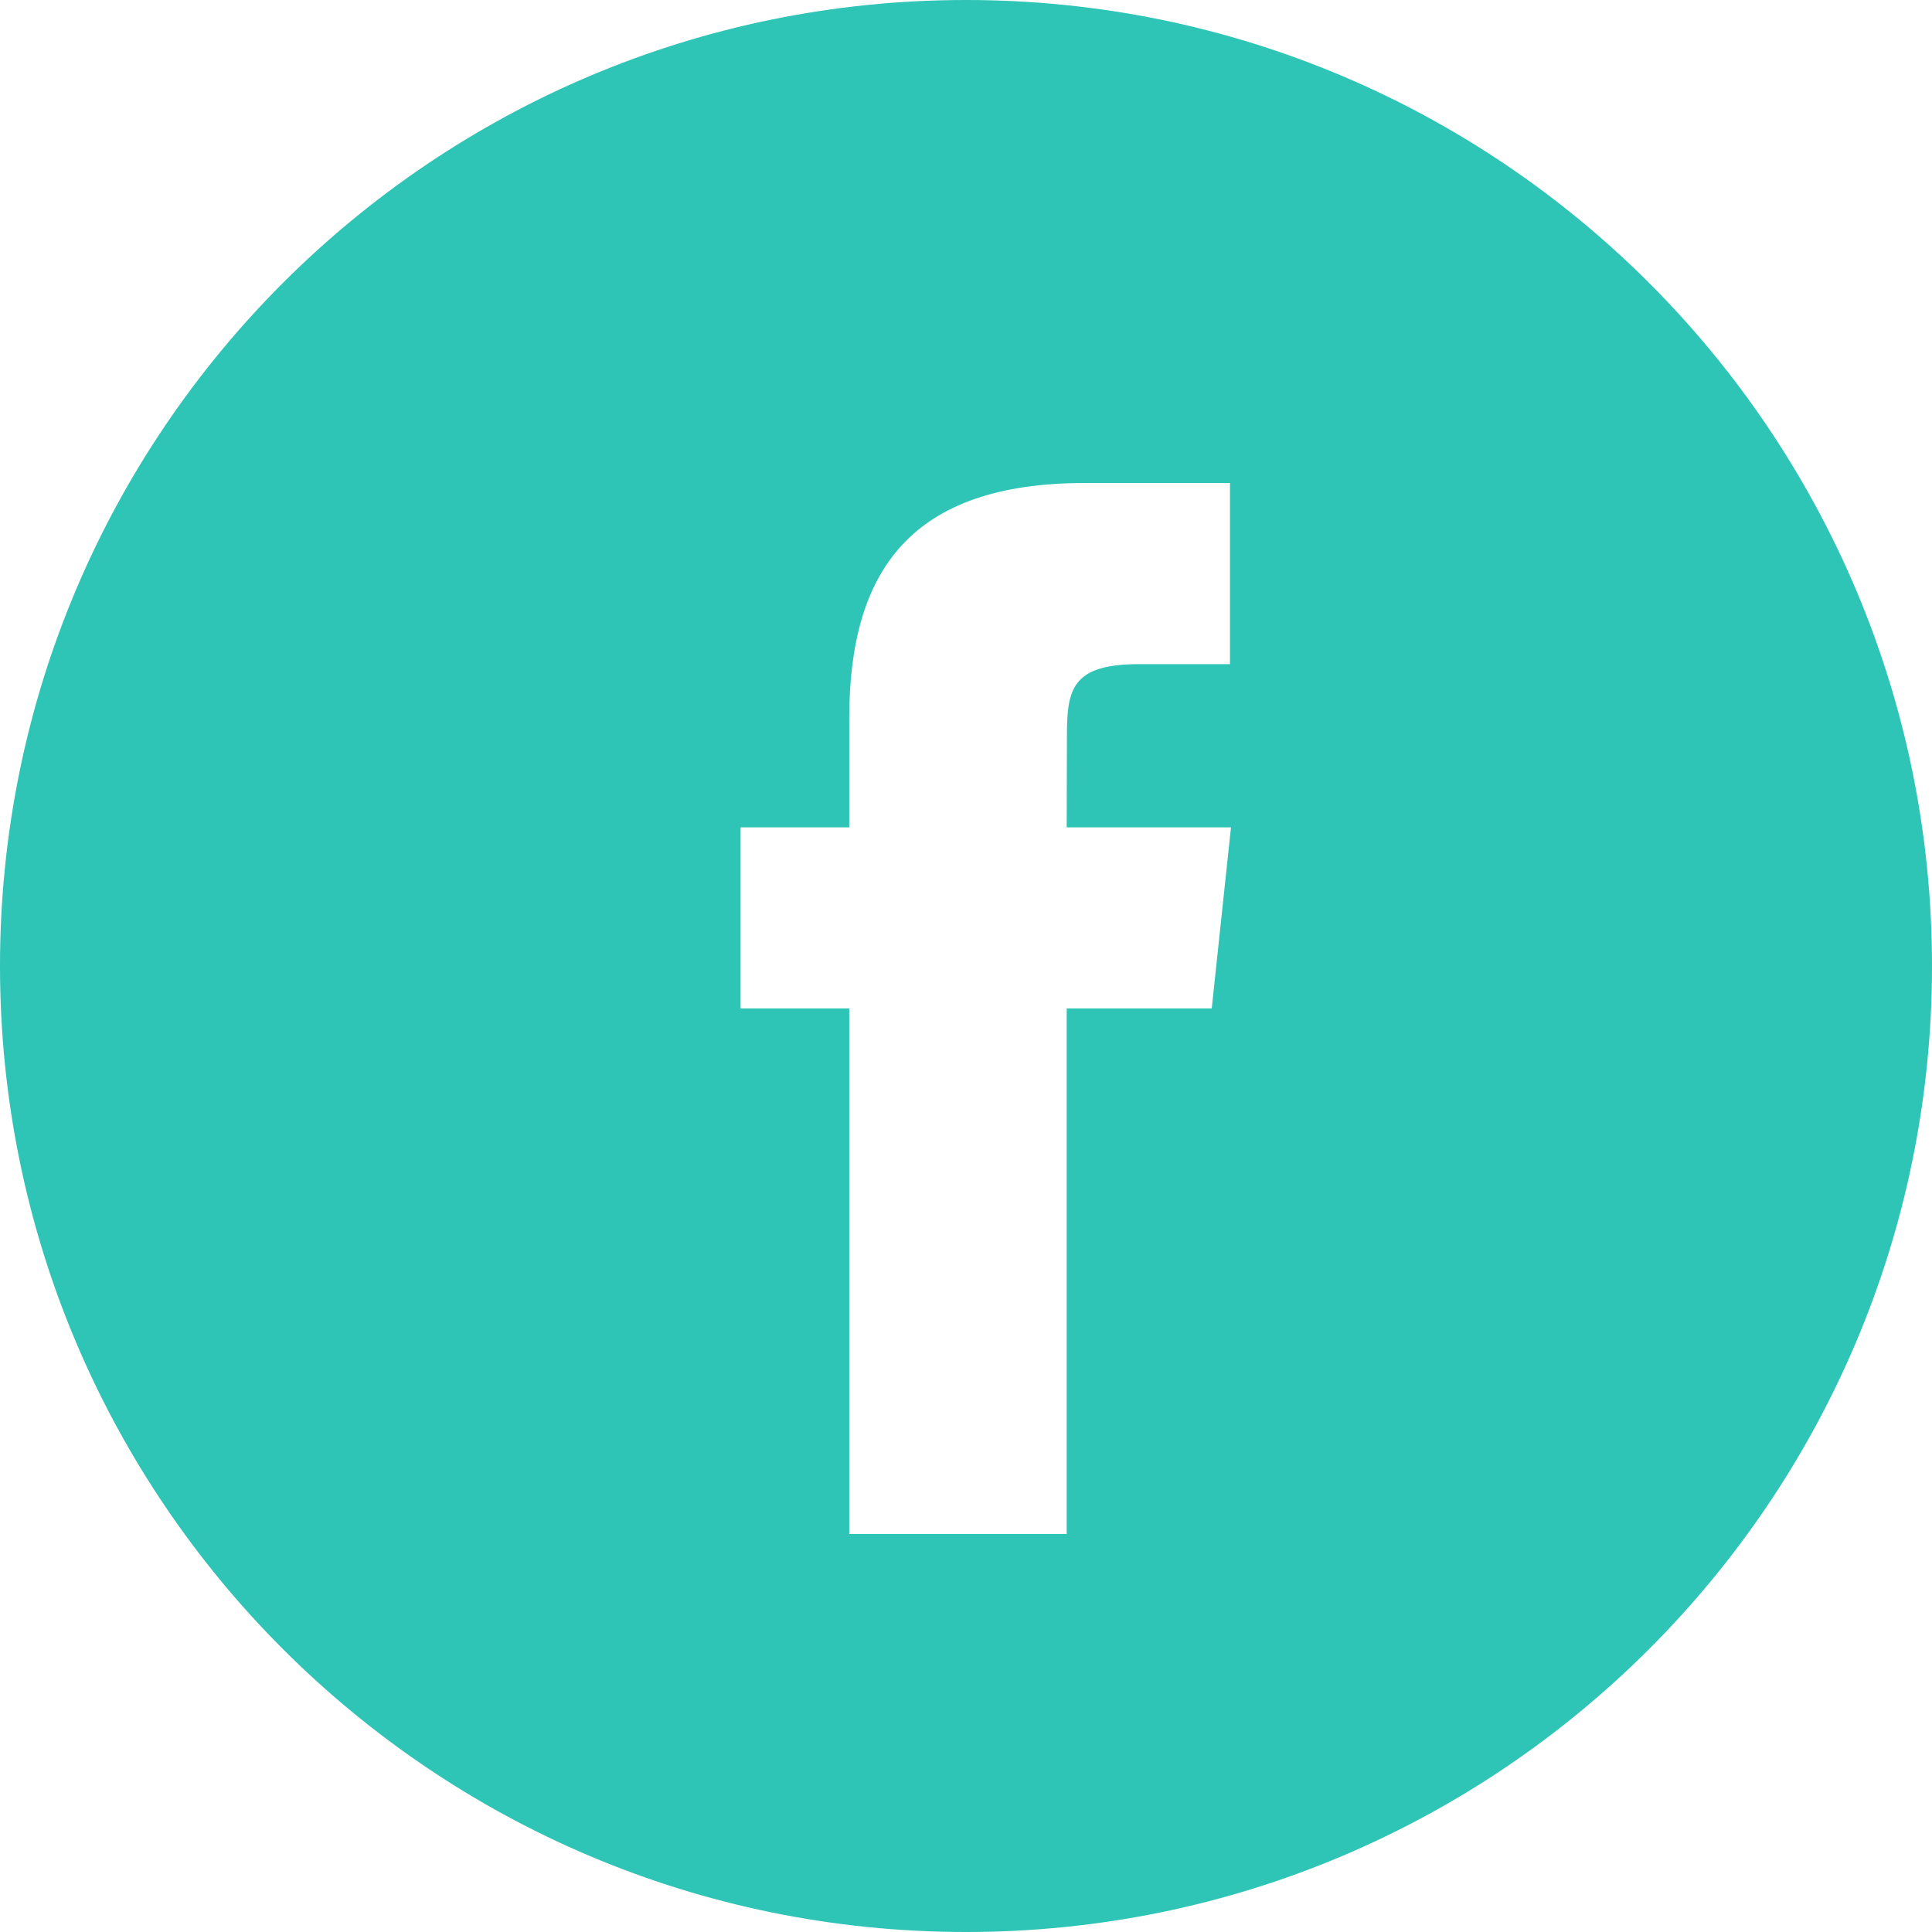
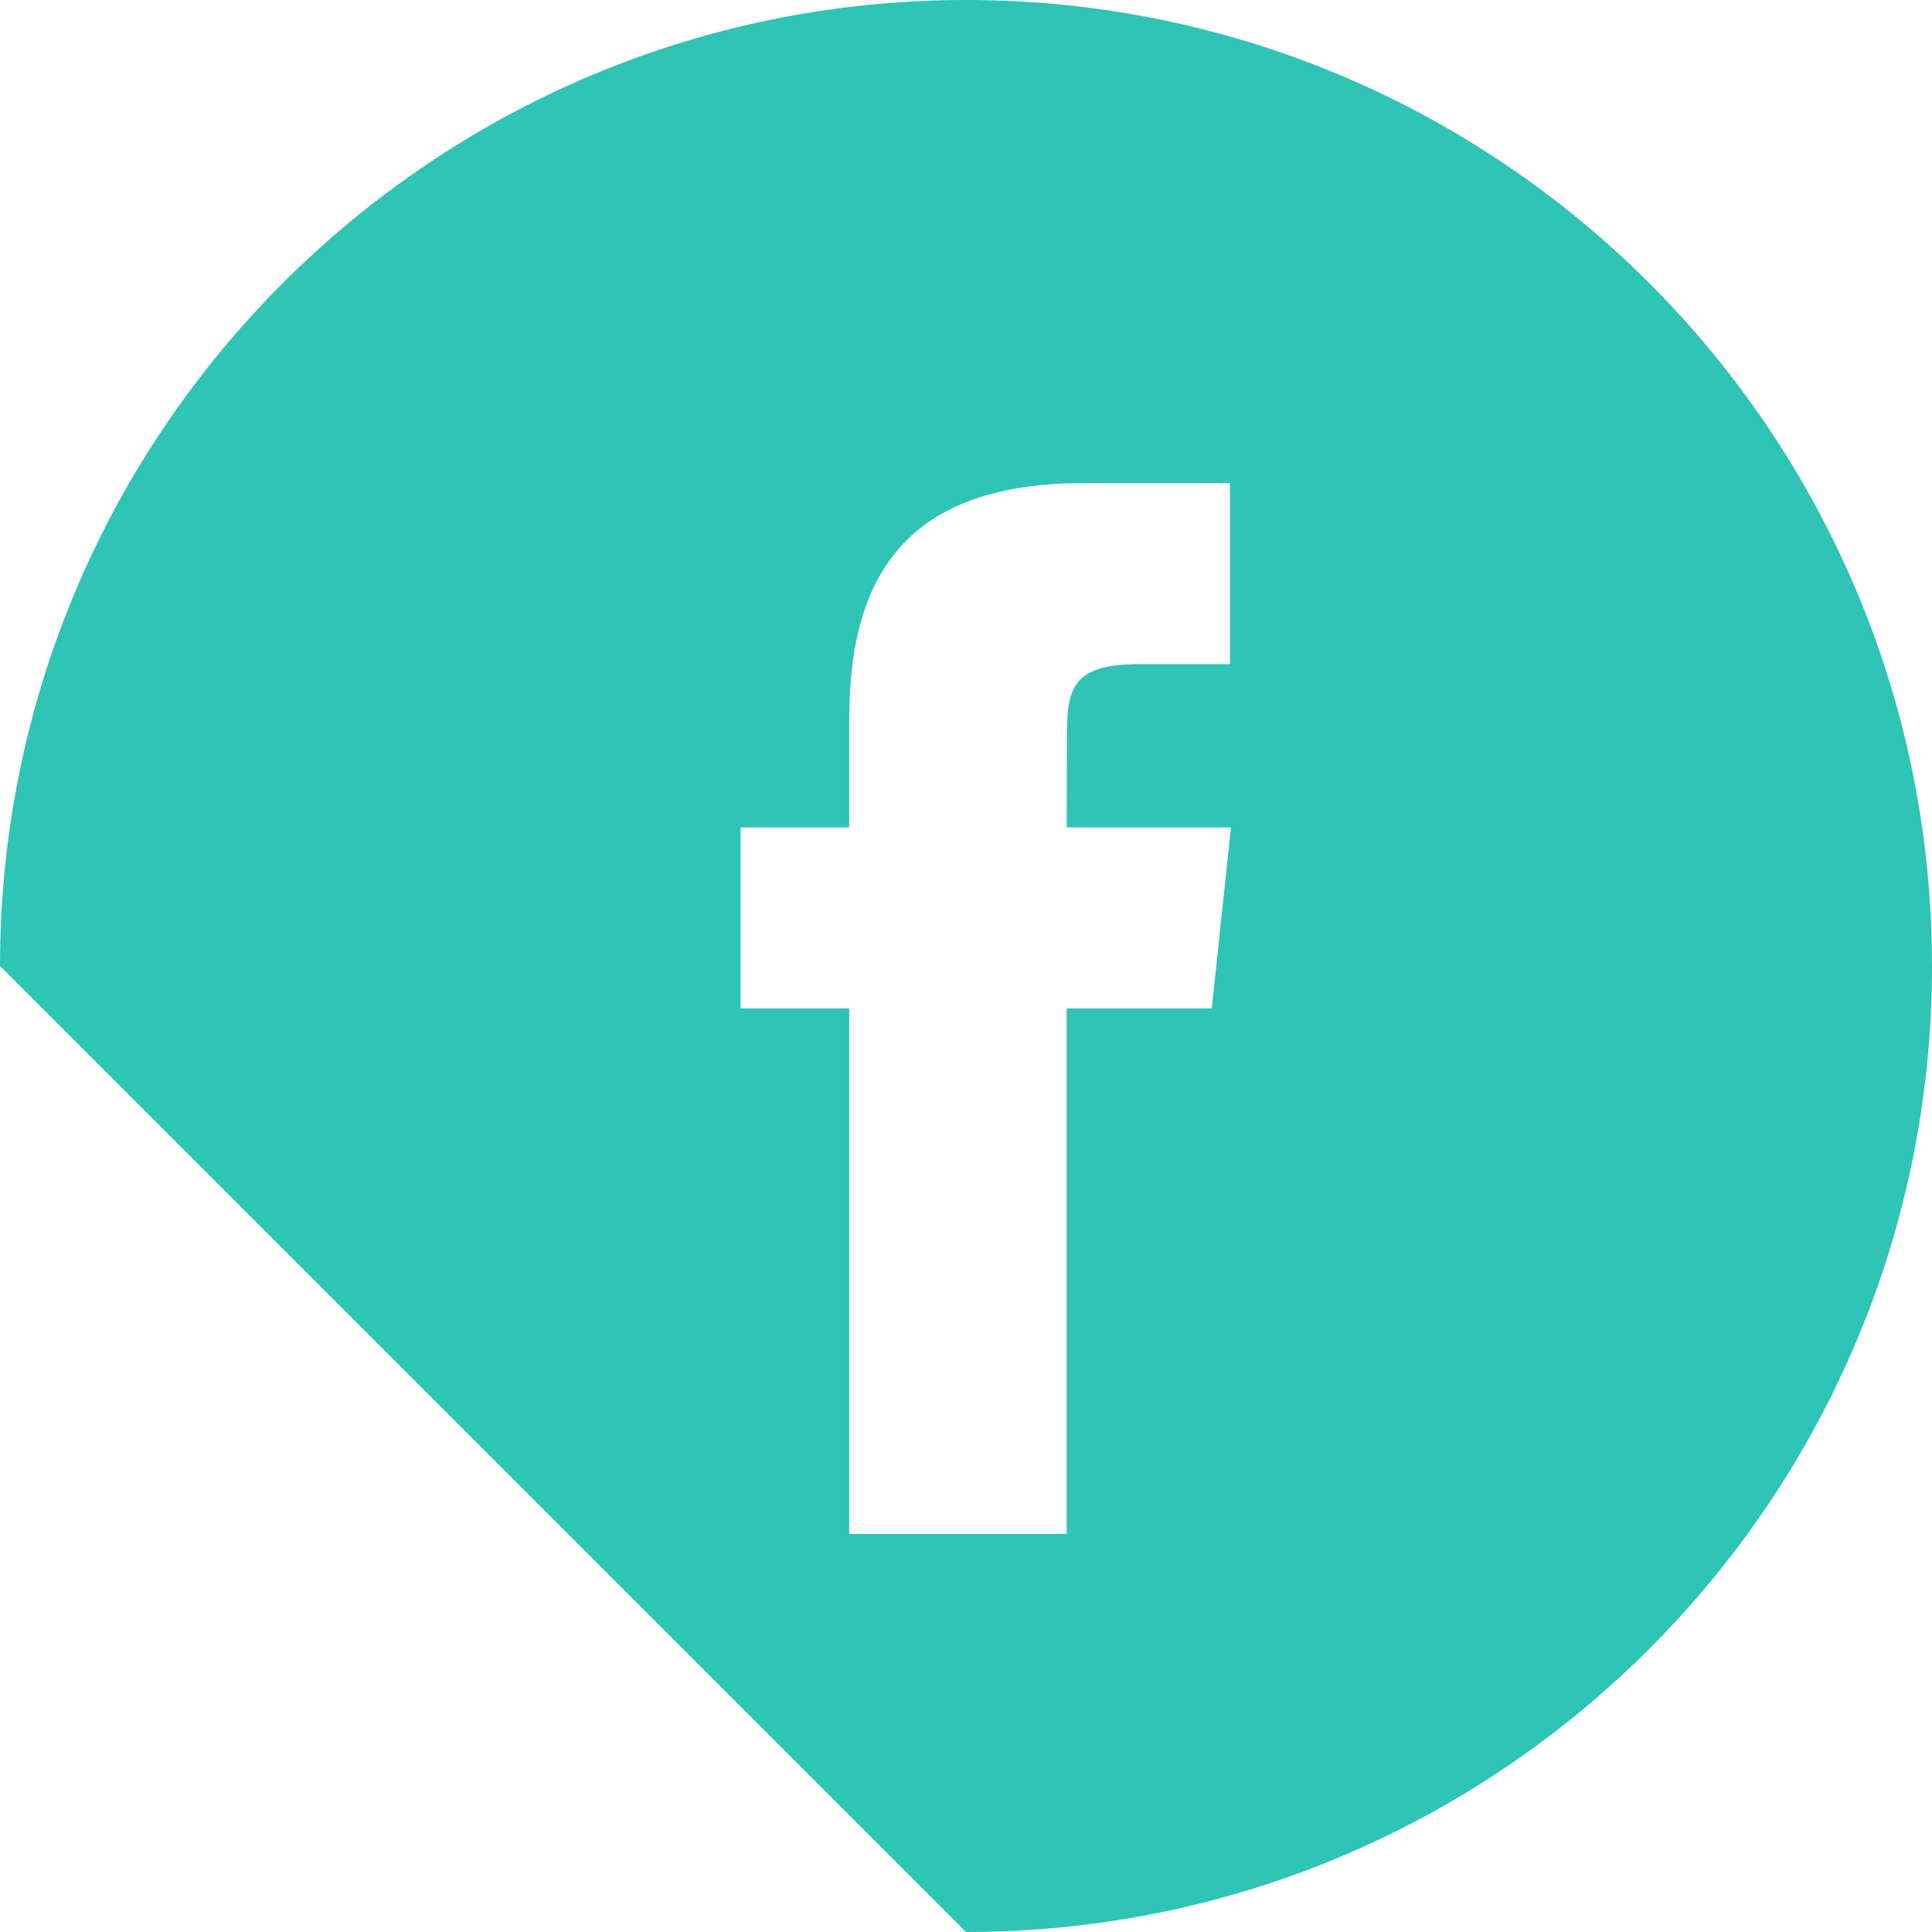
<svg xmlns="http://www.w3.org/2000/svg" width="25" height="25" viewBox="0 0 25 25" fill="none">
-   <path fill-rule="evenodd" clip-rule="evenodd" d="M0 12.5C0 5.596 5.596 0 12.5 0C19.404 0 25 5.596 25 12.5C25 19.404 19.404 25 12.5 25C5.596 25 0 19.404 0 12.5ZM13.803 19.85V13.049H15.68L15.929 10.706H13.803L13.806 9.533C13.806 8.921 13.864 8.594 14.742 8.594H15.916V6.25H14.038C11.783 6.25 10.989 7.387 10.989 9.299V10.706H9.583V13.049H10.989V19.85H13.803Z" fill="#2EC4B6" />
+   <path fill-rule="evenodd" clip-rule="evenodd" d="M0 12.5C0 5.596 5.596 0 12.5 0C19.404 0 25 5.596 25 12.5C25 19.404 19.404 25 12.5 25ZM13.803 19.85V13.049H15.68L15.929 10.706H13.803L13.806 9.533C13.806 8.921 13.864 8.594 14.742 8.594H15.916V6.25H14.038C11.783 6.25 10.989 7.387 10.989 9.299V10.706H9.583V13.049H10.989V19.85H13.803Z" fill="#2EC4B6" />
</svg>